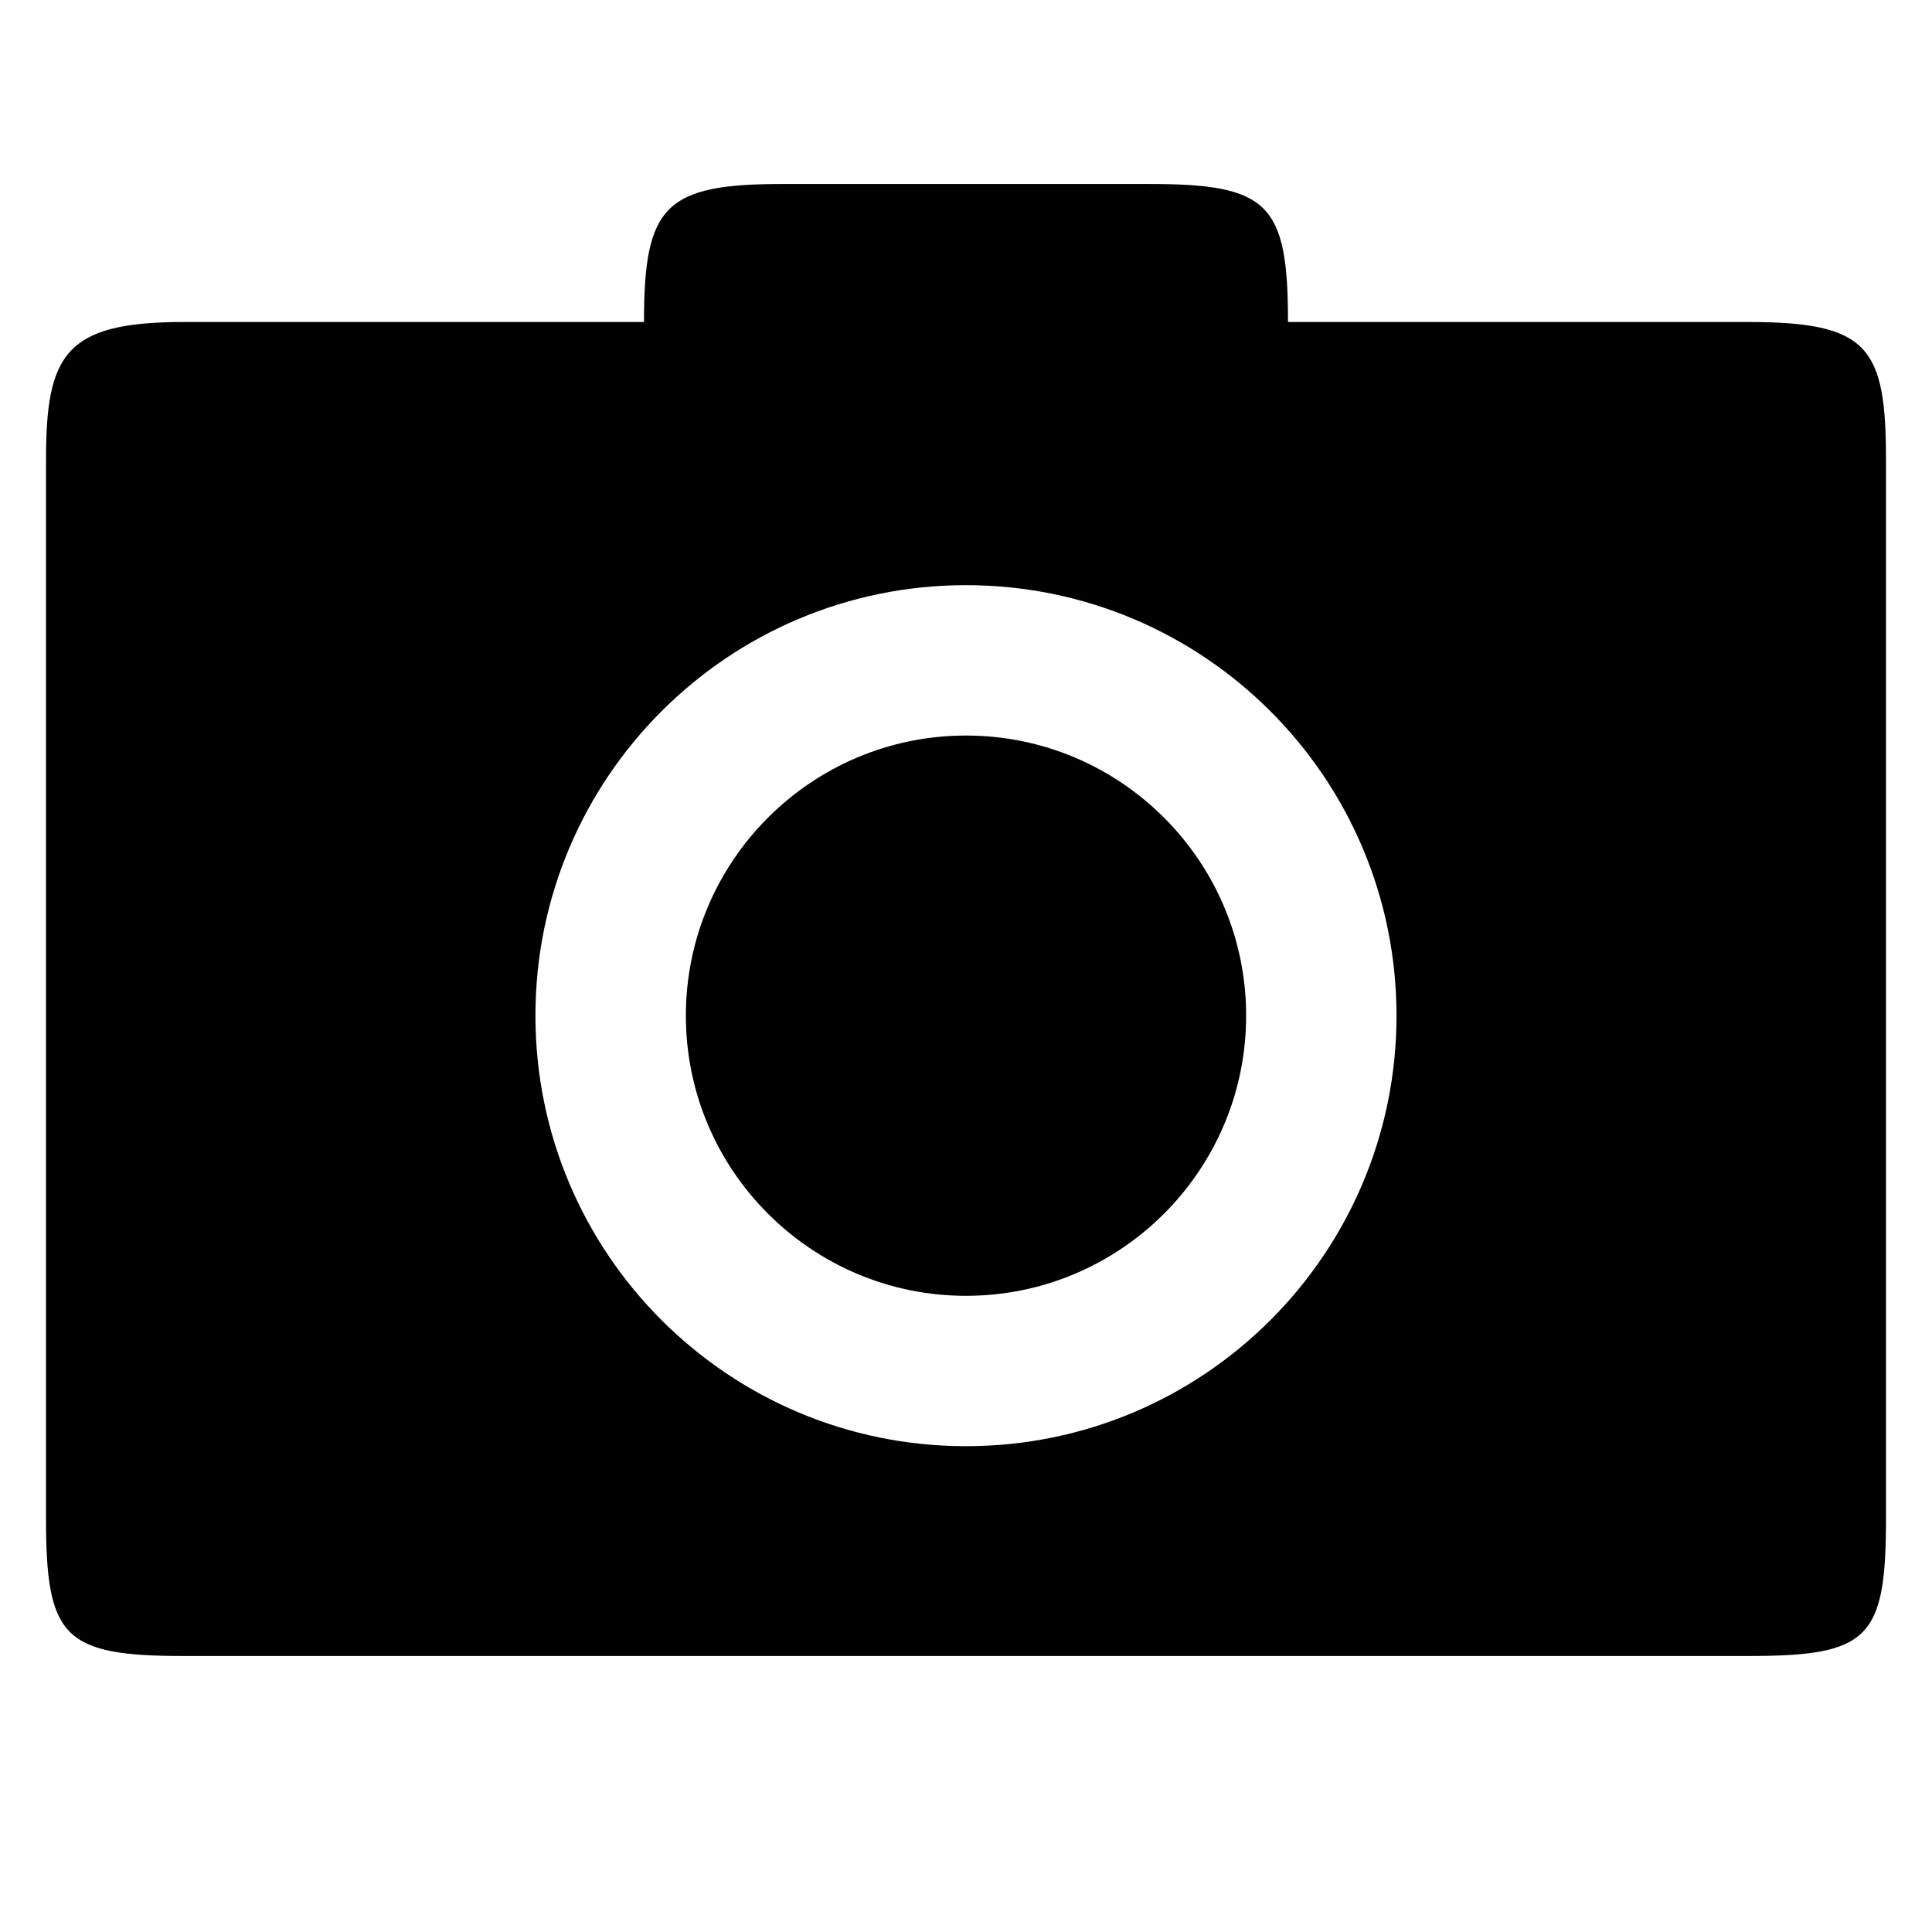
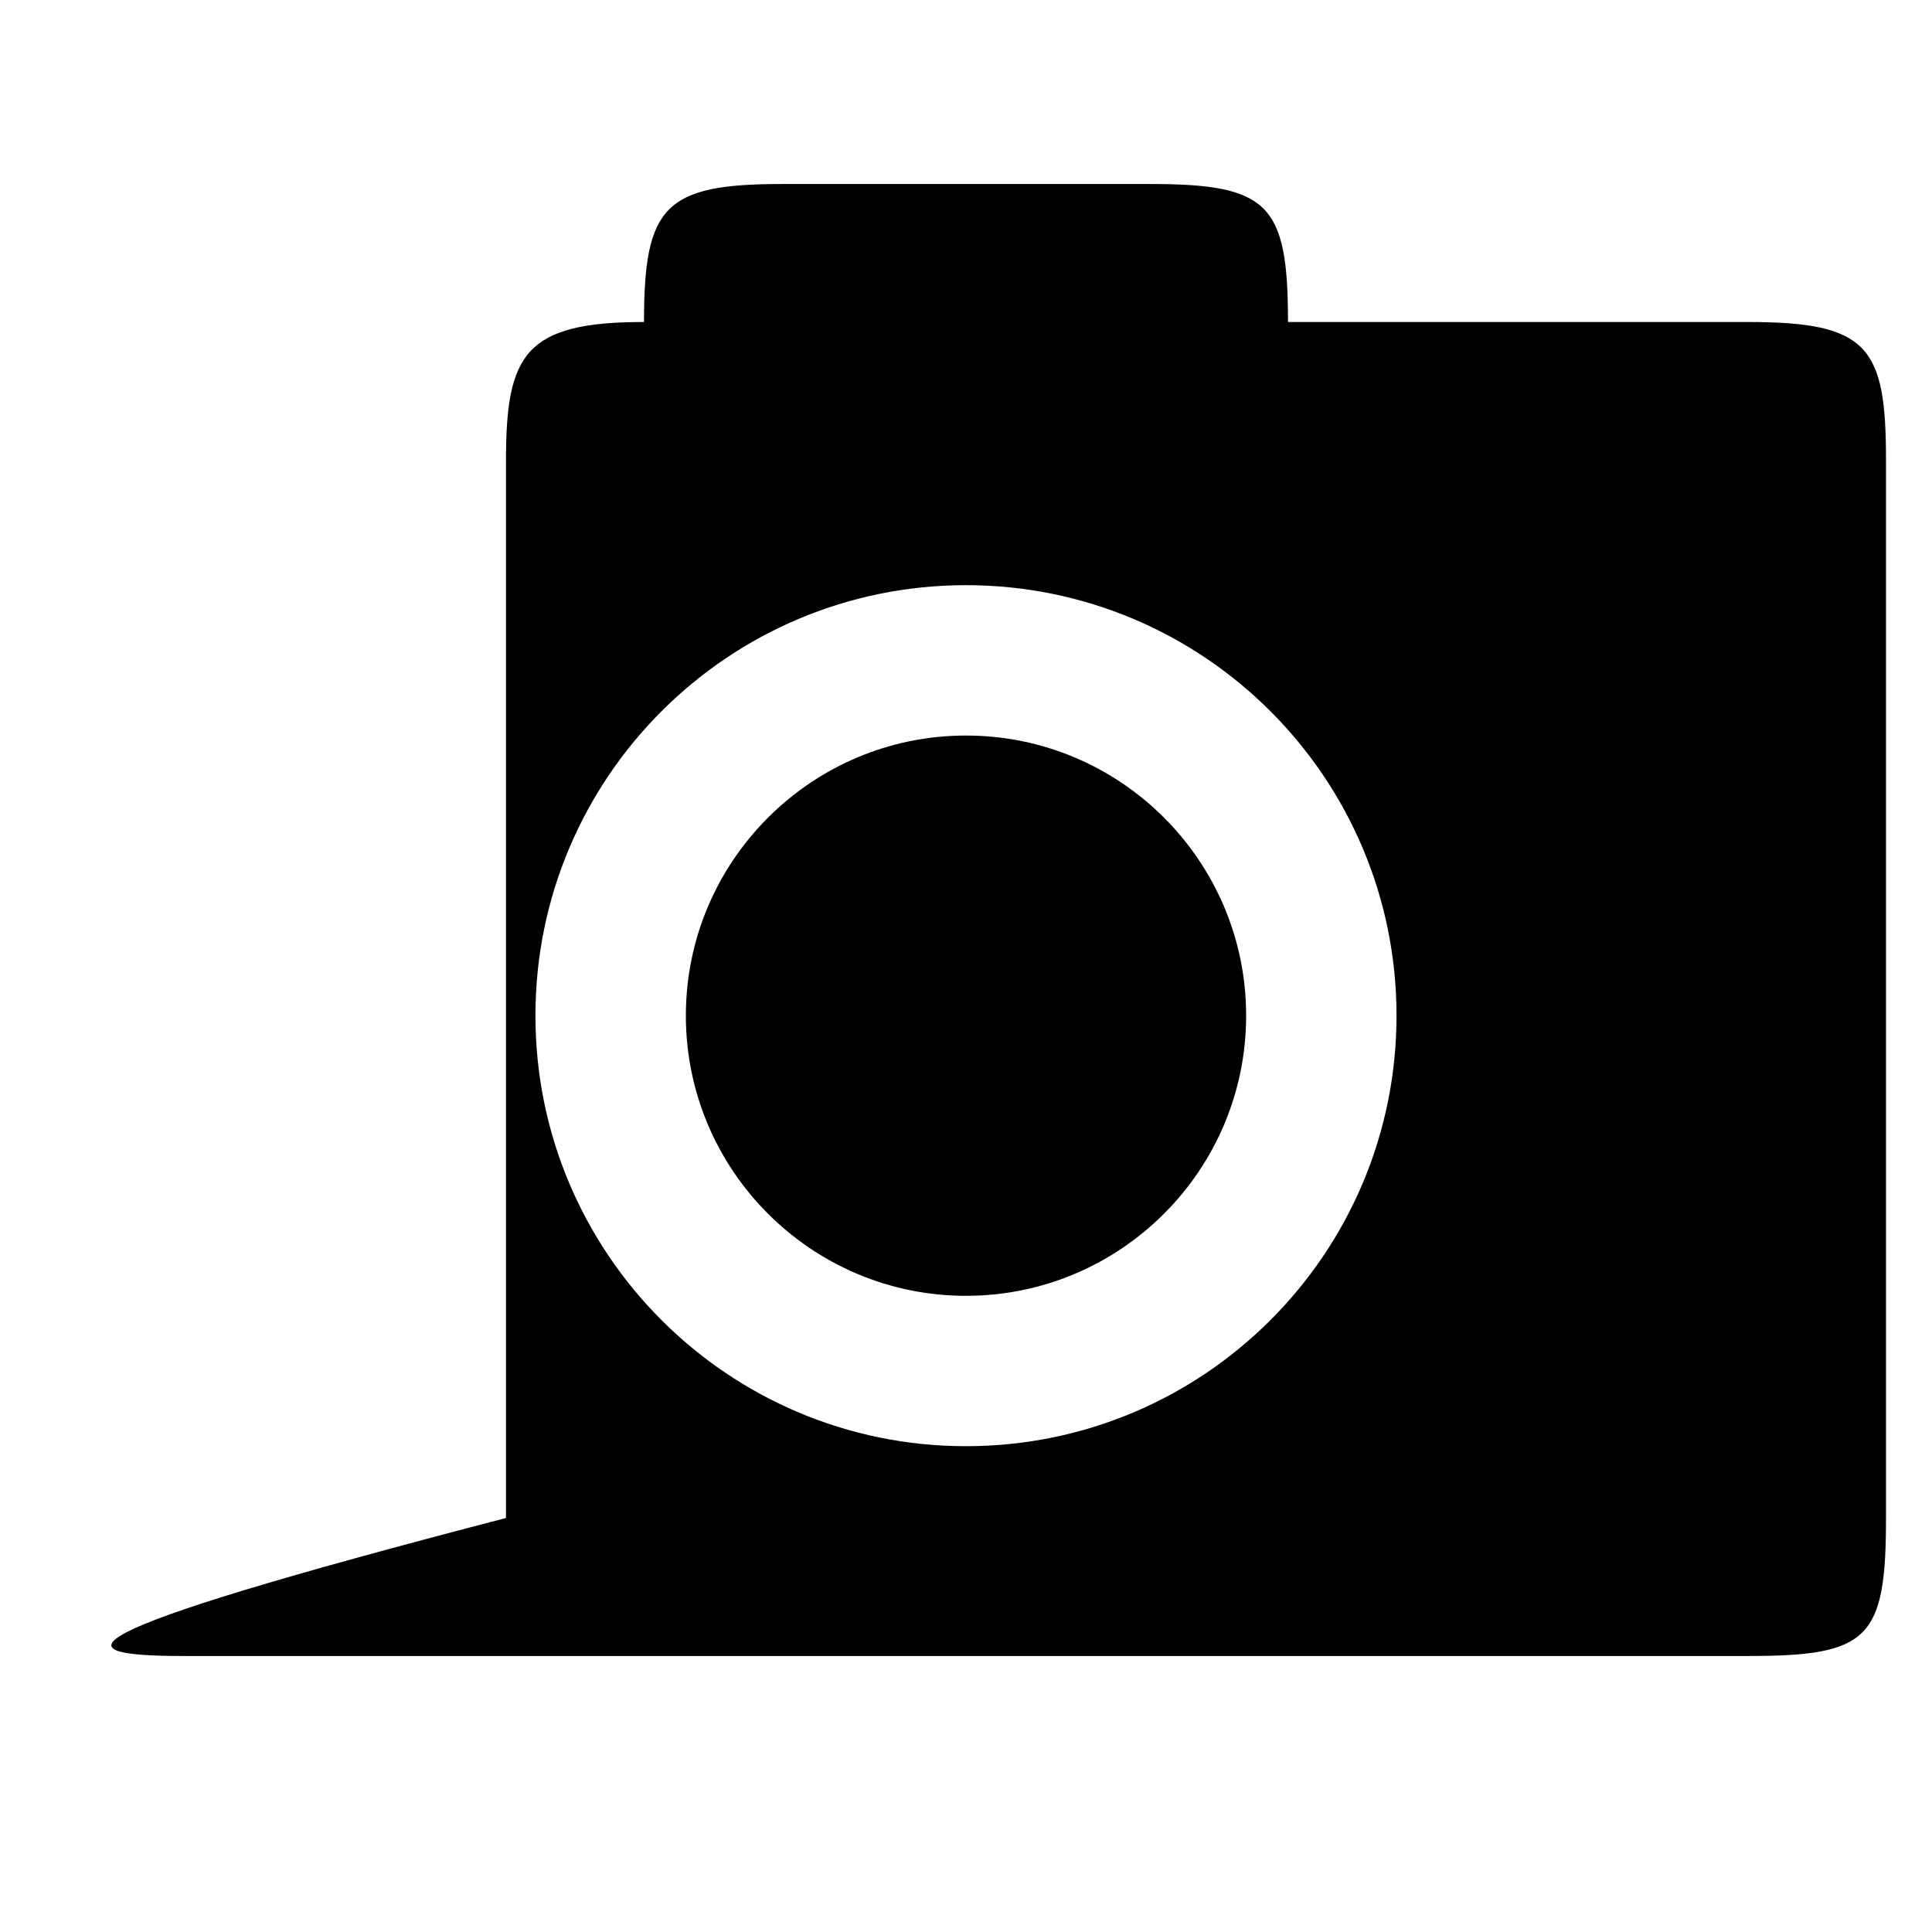
<svg xmlns="http://www.w3.org/2000/svg" version="1.1" baseProfile="tiny" id="Layer_1" x="0px" y="0px" width="42px" height="42px" viewBox="-0.5 0.5 42 42" xml:space="preserve">
-   <path d="M14.41,22.58c0,3.359,2.73,6.09,6.09,6.09c3.359,0,6.09-2.73,6.09-6.09c0-3.36-2.73-6.09-6.09-6.09  C17.14,16.49,14.41,19.221,14.41,22.58z M3.5,36.5h34c2.63,0,3-0.37,3-3v-23c0-2.462-0.38-3-3-3h-10c0-2.57-0.42-3-3-3h-8  c-2.55,0-3,0.48-3,3h-10c-2.58,0-3,0.692-3,3v23C0.5,36.1,0.88,36.5,3.5,36.5z M11.14,22.58c0-5.17,4.19-9.359,9.36-9.359  s9.359,4.189,9.359,9.359s-4.189,9.359-9.359,9.359S11.14,27.75,11.14,22.58z" />
+   <path d="M14.41,22.58c0,3.359,2.73,6.09,6.09,6.09c3.359,0,6.09-2.73,6.09-6.09c0-3.36-2.73-6.09-6.09-6.09  C17.14,16.49,14.41,19.221,14.41,22.58z M3.5,36.5h34c2.63,0,3-0.37,3-3v-23c0-2.462-0.38-3-3-3h-10c0-2.57-0.42-3-3-3h-8  c-2.55,0-3,0.48-3,3c-2.58,0-3,0.692-3,3v23C0.5,36.1,0.88,36.5,3.5,36.5z M11.14,22.58c0-5.17,4.19-9.359,9.36-9.359  s9.359,4.189,9.359,9.359s-4.189,9.359-9.359,9.359S11.14,27.75,11.14,22.58z" />
</svg>